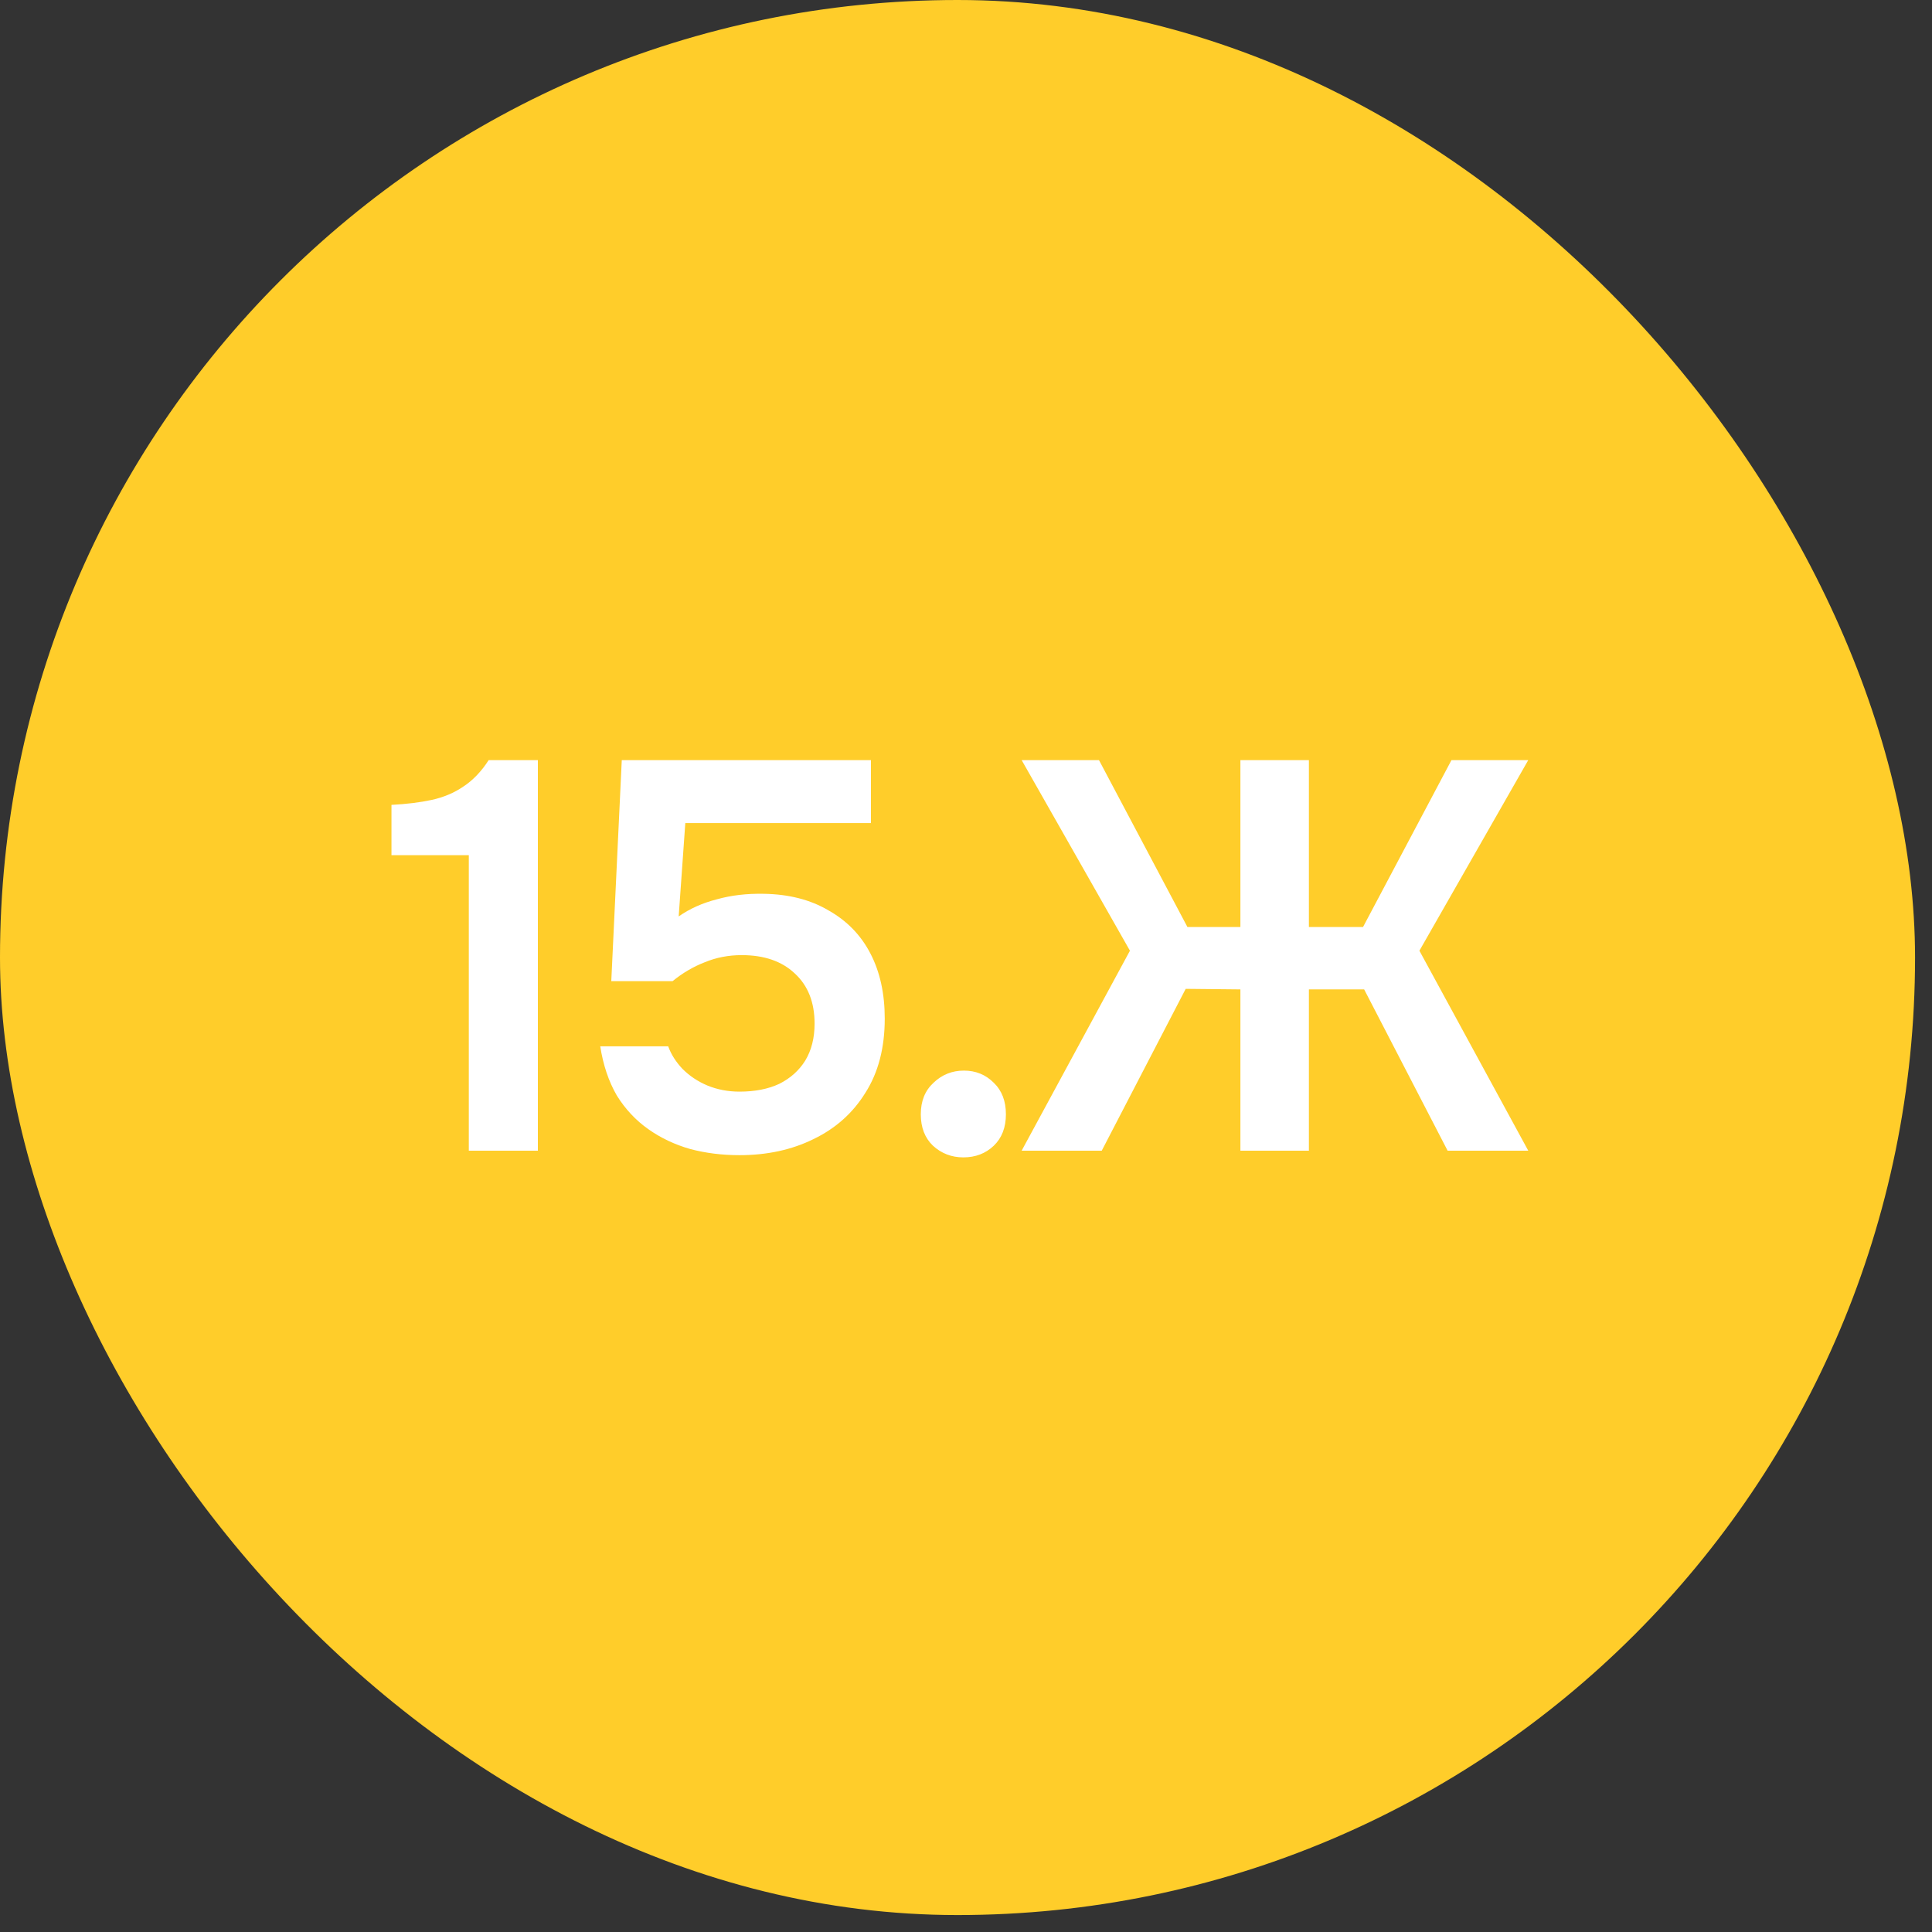
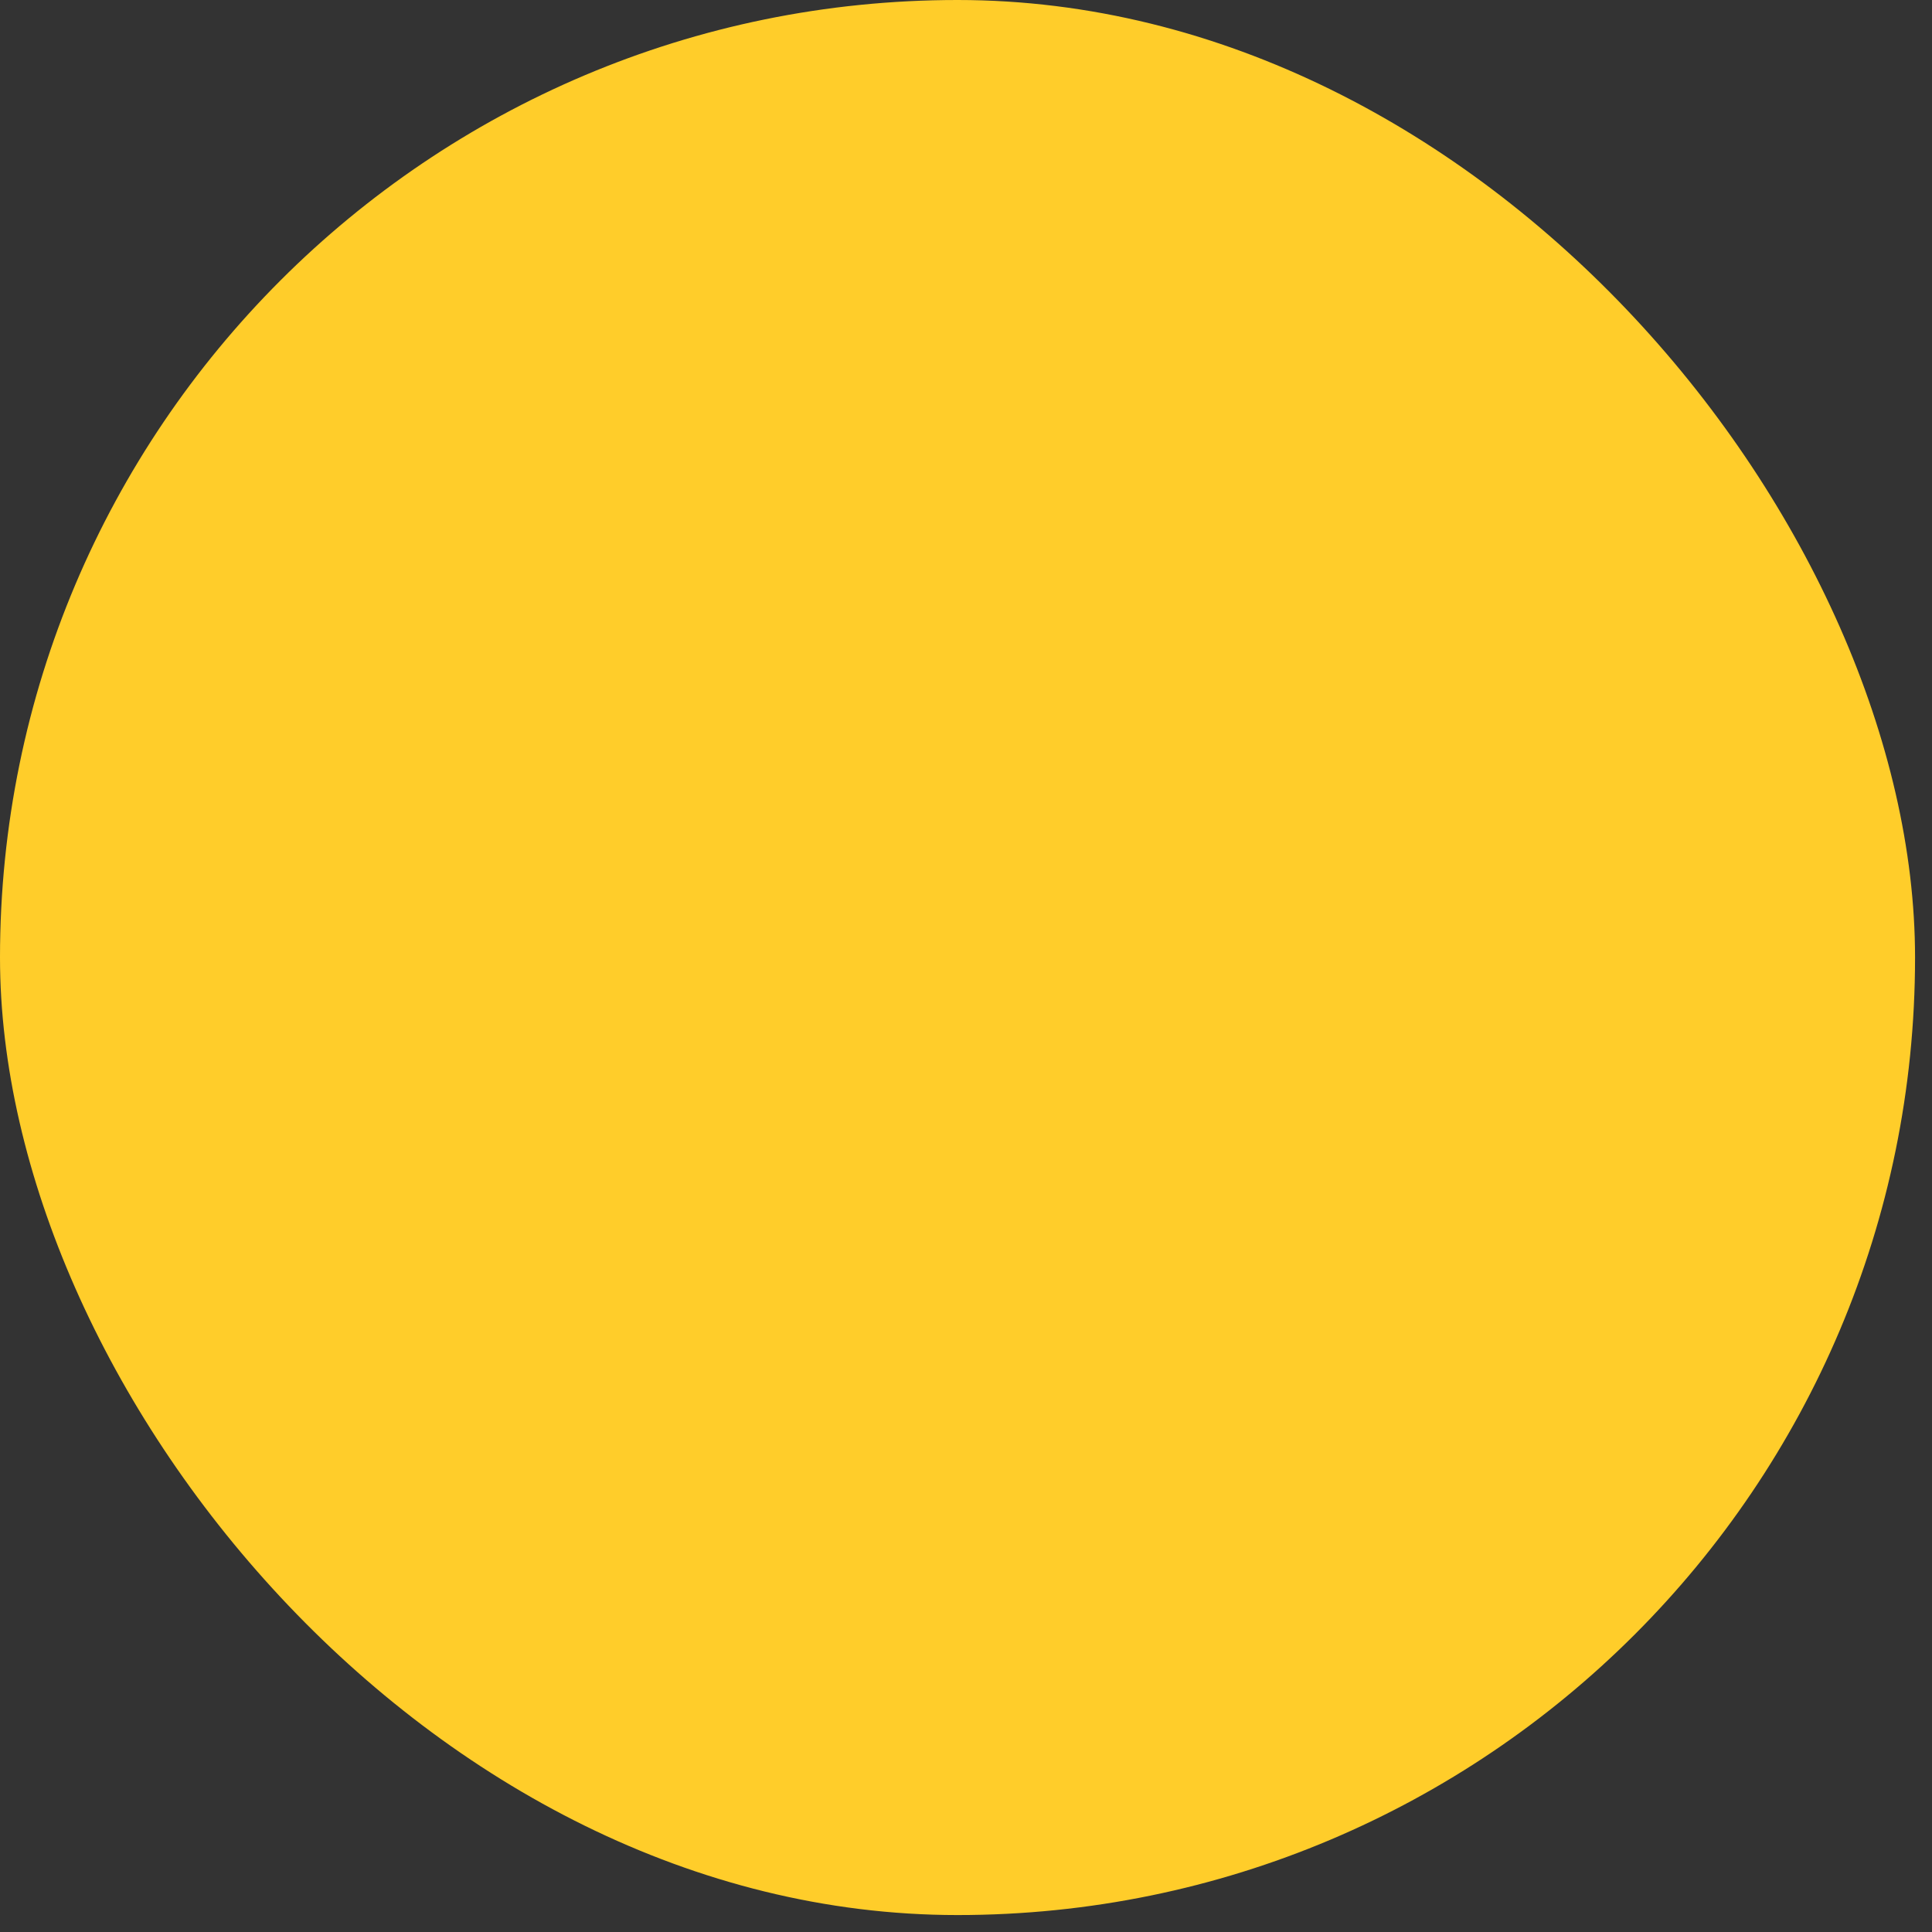
<svg xmlns="http://www.w3.org/2000/svg" width="35" height="35" viewBox="0 0 35 35" fill="none">
  <rect x="0" y="0" width="35" height="35" fill="#333333" stroke="none" />
  <rect width="34.693" height="34.693" rx="17.346" fill="#FFCD2A" />
-   <path d="M8.493 20.846L8.493 15.492H7.092V14.581C7.365 14.567 7.609 14.537 7.822 14.491C8.036 14.444 8.226 14.364 8.393 14.25C8.566 14.137 8.72 13.977 8.853 13.77H9.744L9.744 20.846H8.493ZM13.396 20.927C13.082 20.927 12.785 20.89 12.505 20.816C12.225 20.736 11.971 20.616 11.745 20.456C11.518 20.296 11.327 20.092 11.174 19.846C11.027 19.592 10.927 19.295 10.874 18.955H12.105C12.158 19.102 12.245 19.238 12.365 19.365C12.492 19.492 12.642 19.592 12.815 19.665C12.996 19.739 13.189 19.776 13.396 19.776C13.676 19.776 13.916 19.729 14.117 19.635C14.317 19.535 14.474 19.395 14.587 19.215C14.7 19.028 14.757 18.805 14.757 18.544C14.757 18.157 14.637 17.854 14.397 17.634C14.163 17.413 13.843 17.303 13.436 17.303C13.196 17.303 12.972 17.347 12.765 17.433C12.559 17.513 12.365 17.627 12.185 17.774H11.074L11.264 13.77L15.778 13.77V14.911L12.415 14.911L12.295 16.602C12.495 16.462 12.725 16.359 12.986 16.292C13.246 16.219 13.529 16.186 13.836 16.192C14.29 16.199 14.681 16.299 15.008 16.492C15.341 16.679 15.595 16.939 15.768 17.273C15.942 17.607 16.028 18 16.028 18.454C16.028 18.981 15.912 19.428 15.678 19.796C15.451 20.163 15.138 20.443 14.737 20.636C14.344 20.83 13.896 20.927 13.396 20.927ZM17.452 20.967C17.239 20.967 17.055 20.896 16.902 20.756C16.755 20.616 16.681 20.426 16.681 20.186C16.681 19.946 16.758 19.756 16.912 19.615C17.065 19.468 17.249 19.395 17.462 19.395C17.676 19.395 17.856 19.468 18.003 19.615C18.149 19.756 18.223 19.946 18.223 20.186C18.223 20.426 18.149 20.616 18.003 20.756C17.856 20.896 17.672 20.967 17.452 20.967ZM18.508 20.846L20.47 17.223L18.508 13.77H19.909L21.511 16.793H22.471V13.77H23.712V16.793H24.693L26.295 13.77H27.686L25.714 17.223L27.686 20.846H26.225L24.713 17.924H23.712V20.846L22.471 20.846V17.924L21.48 17.914L19.959 20.846H18.508Z" fill="white" />
</svg>